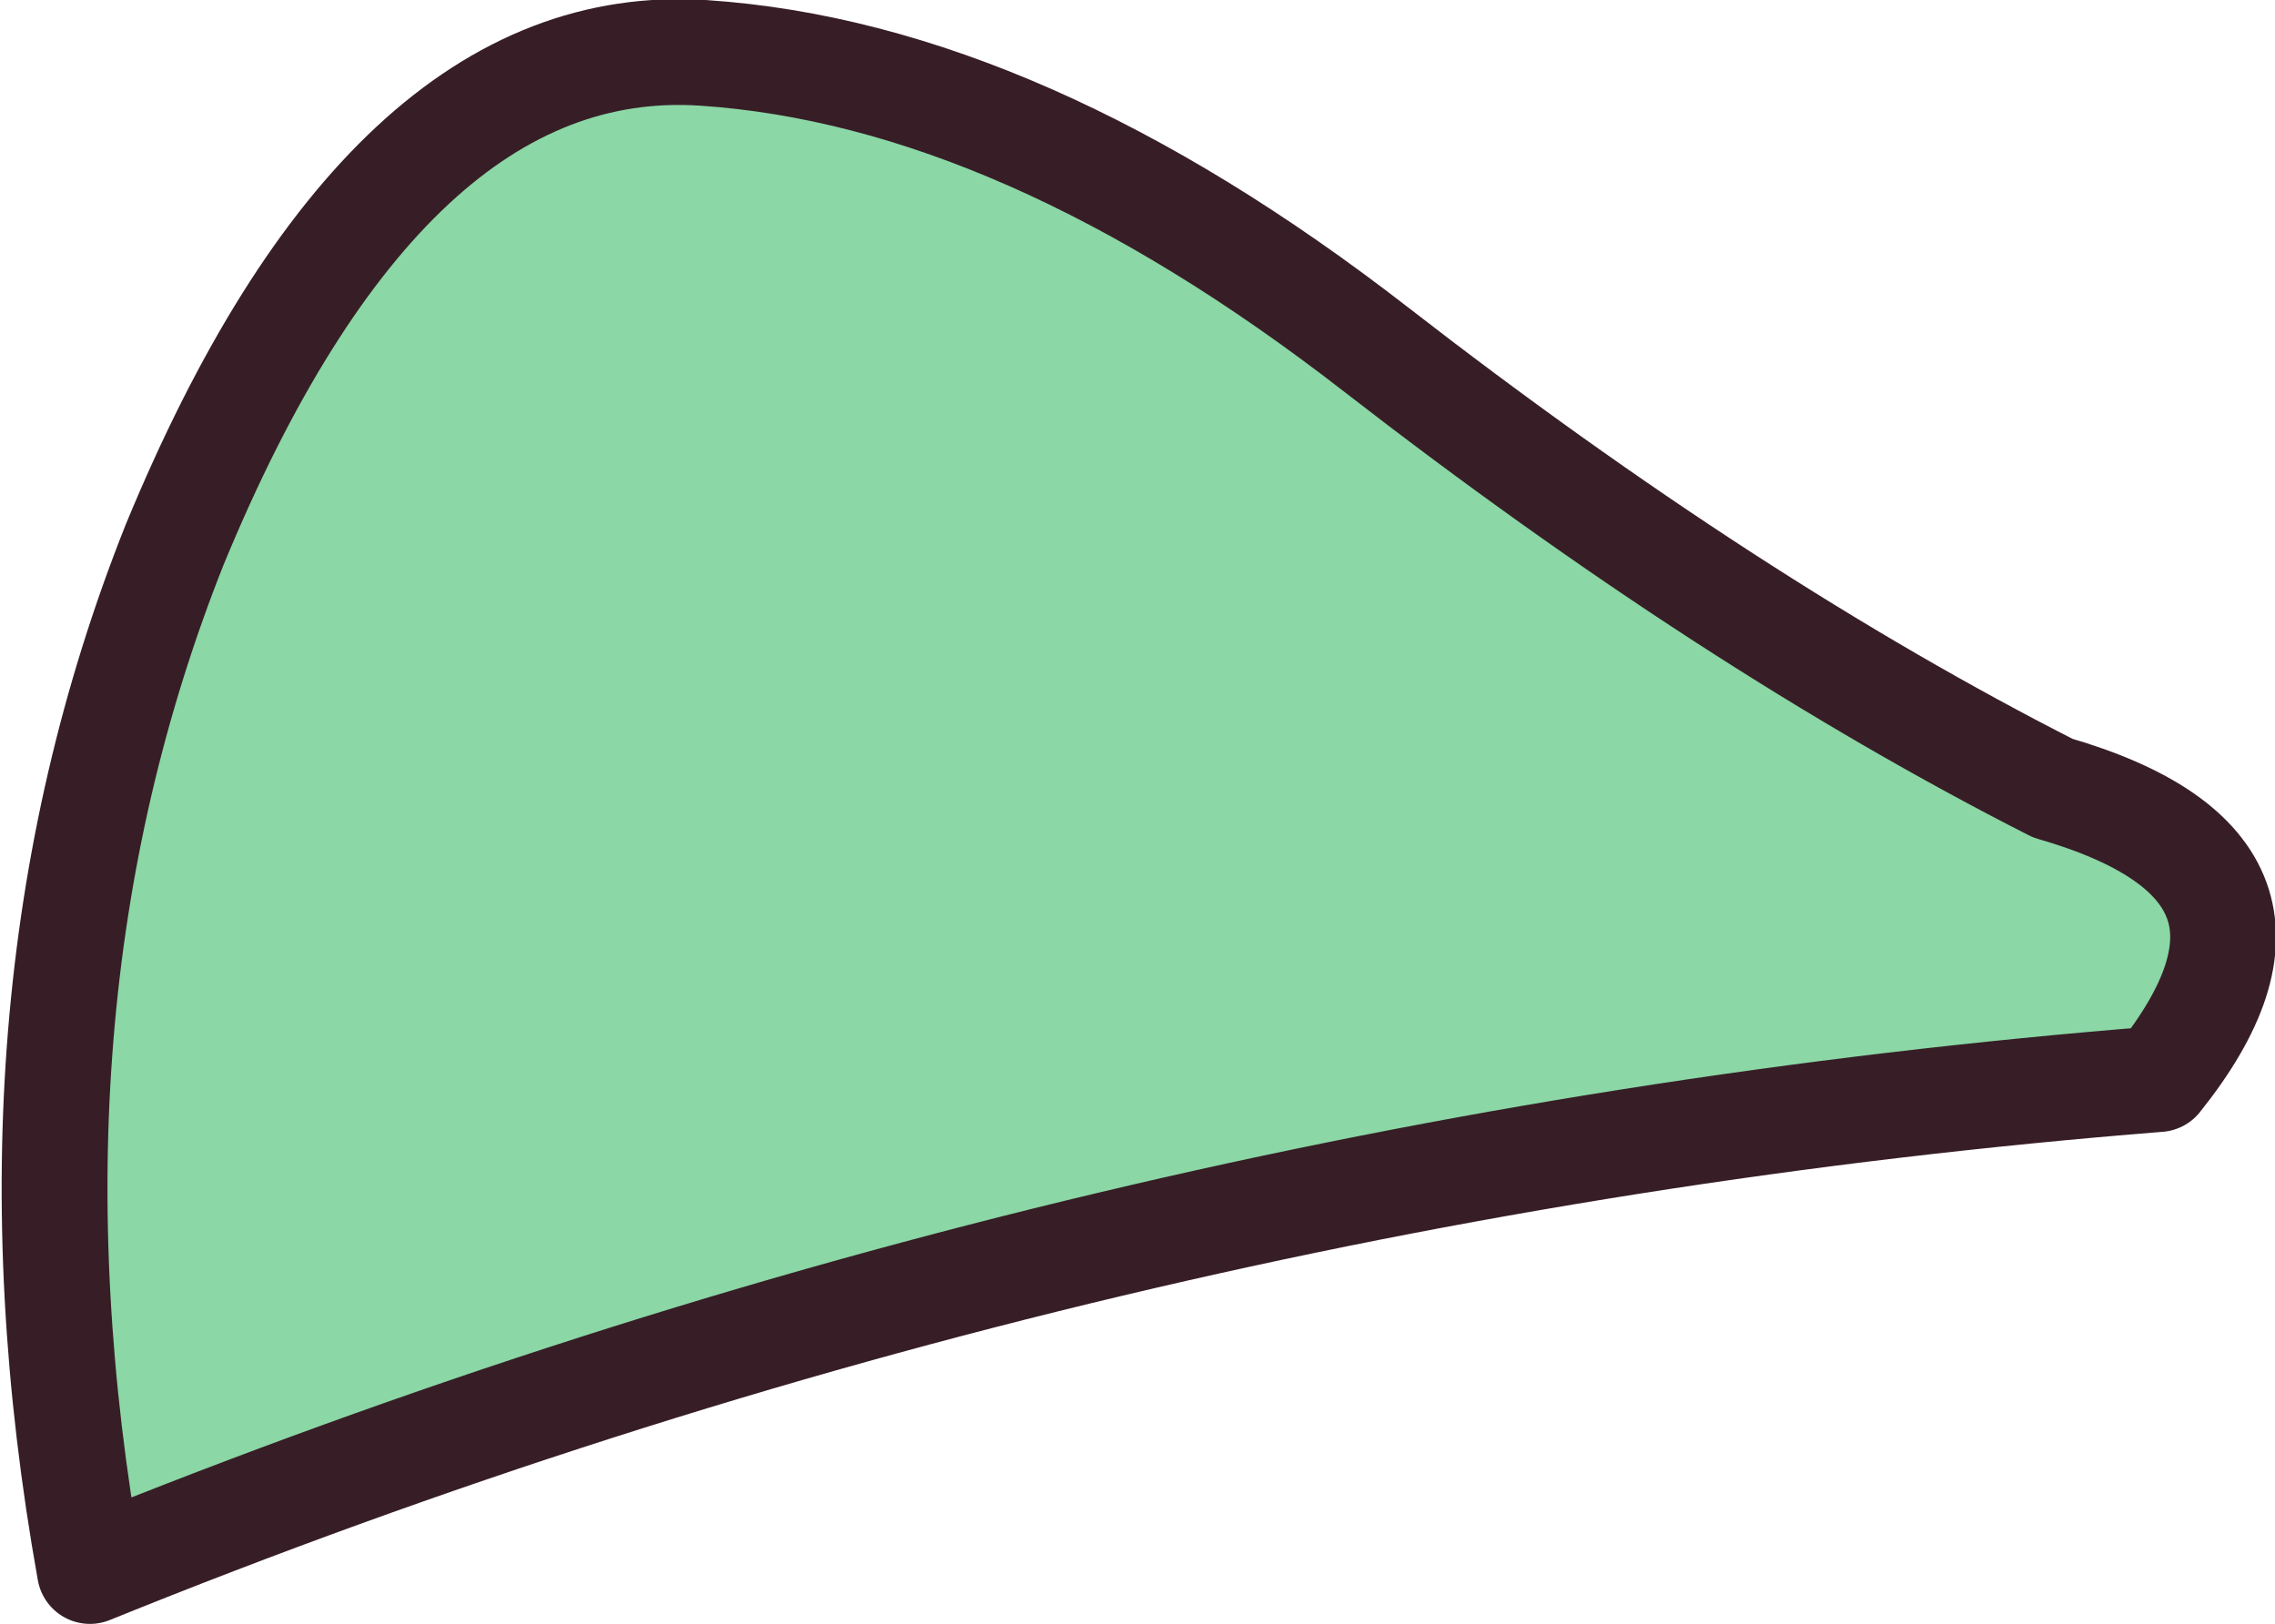
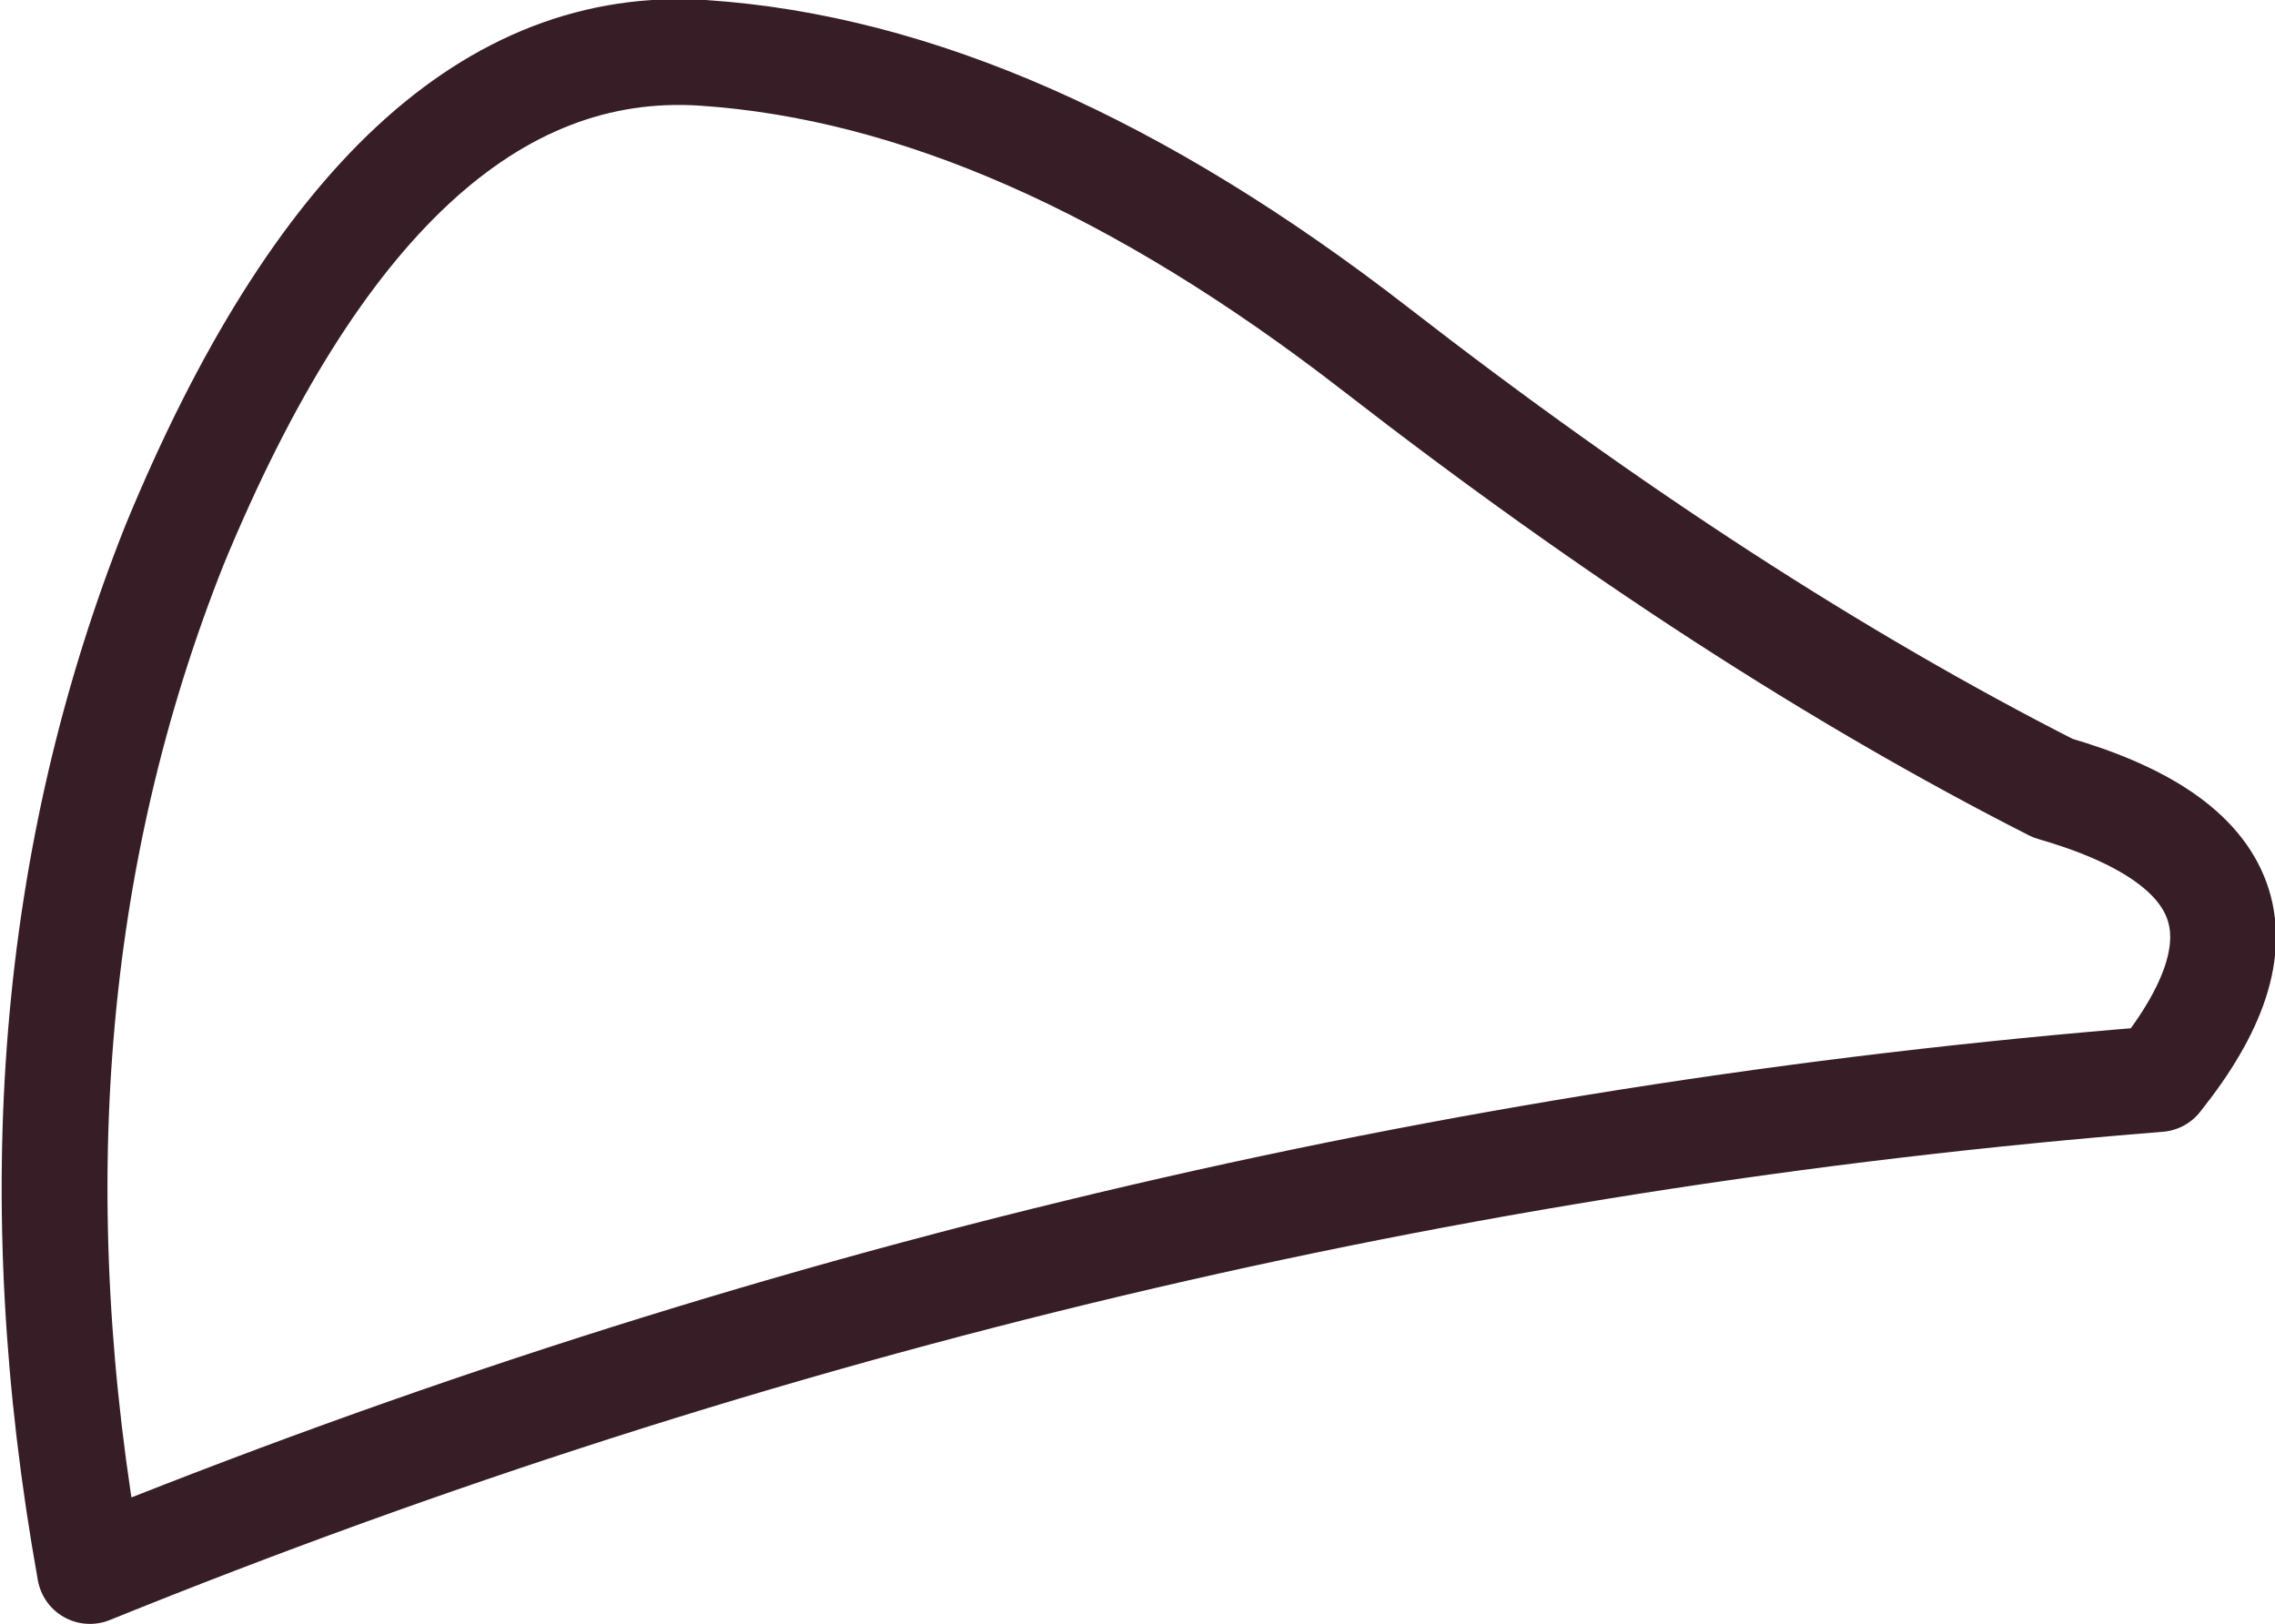
<svg xmlns="http://www.w3.org/2000/svg" height="15.35px" width="21.5px">
  <g transform="matrix(1.0, 0.0, 0.0, 1.0, 10.9, 13.8)">
-     <path d="M2.1 -10.5 Q5.45 -7.9 8.5 -6.35 11.1 -5.6 9.5 -3.6 -0.55 -2.8 -10.05 1.05 -11.0 -4.25 -9.25 -8.65 -7.25 -13.5 -4.25 -13.3 -1.25 -13.1 2.1 -10.5" fill="#8bd7a6" fill-rule="evenodd" stroke="none" />
-     <path d="M2.1 -10.5 Q-1.25 -13.1 -4.25 -13.3 -7.25 -13.5 -9.25 -8.65 -11.0 -4.25 -10.05 1.05 -0.55 -2.8 9.5 -3.6 11.1 -5.6 8.5 -6.35 5.45 -7.9 2.1 -10.5 Z" fill="none" stroke="#371e26" stroke-linecap="round" stroke-linejoin="round" stroke-width="1.0" />
+     <path d="M2.1 -10.5 Q-1.25 -13.1 -4.25 -13.3 -7.25 -13.5 -9.25 -8.65 -11.0 -4.25 -10.05 1.05 -0.55 -2.8 9.5 -3.6 11.1 -5.6 8.5 -6.35 5.45 -7.9 2.1 -10.5 " fill="none" stroke="#371e26" stroke-linecap="round" stroke-linejoin="round" stroke-width="1.0" />
  </g>
</svg>